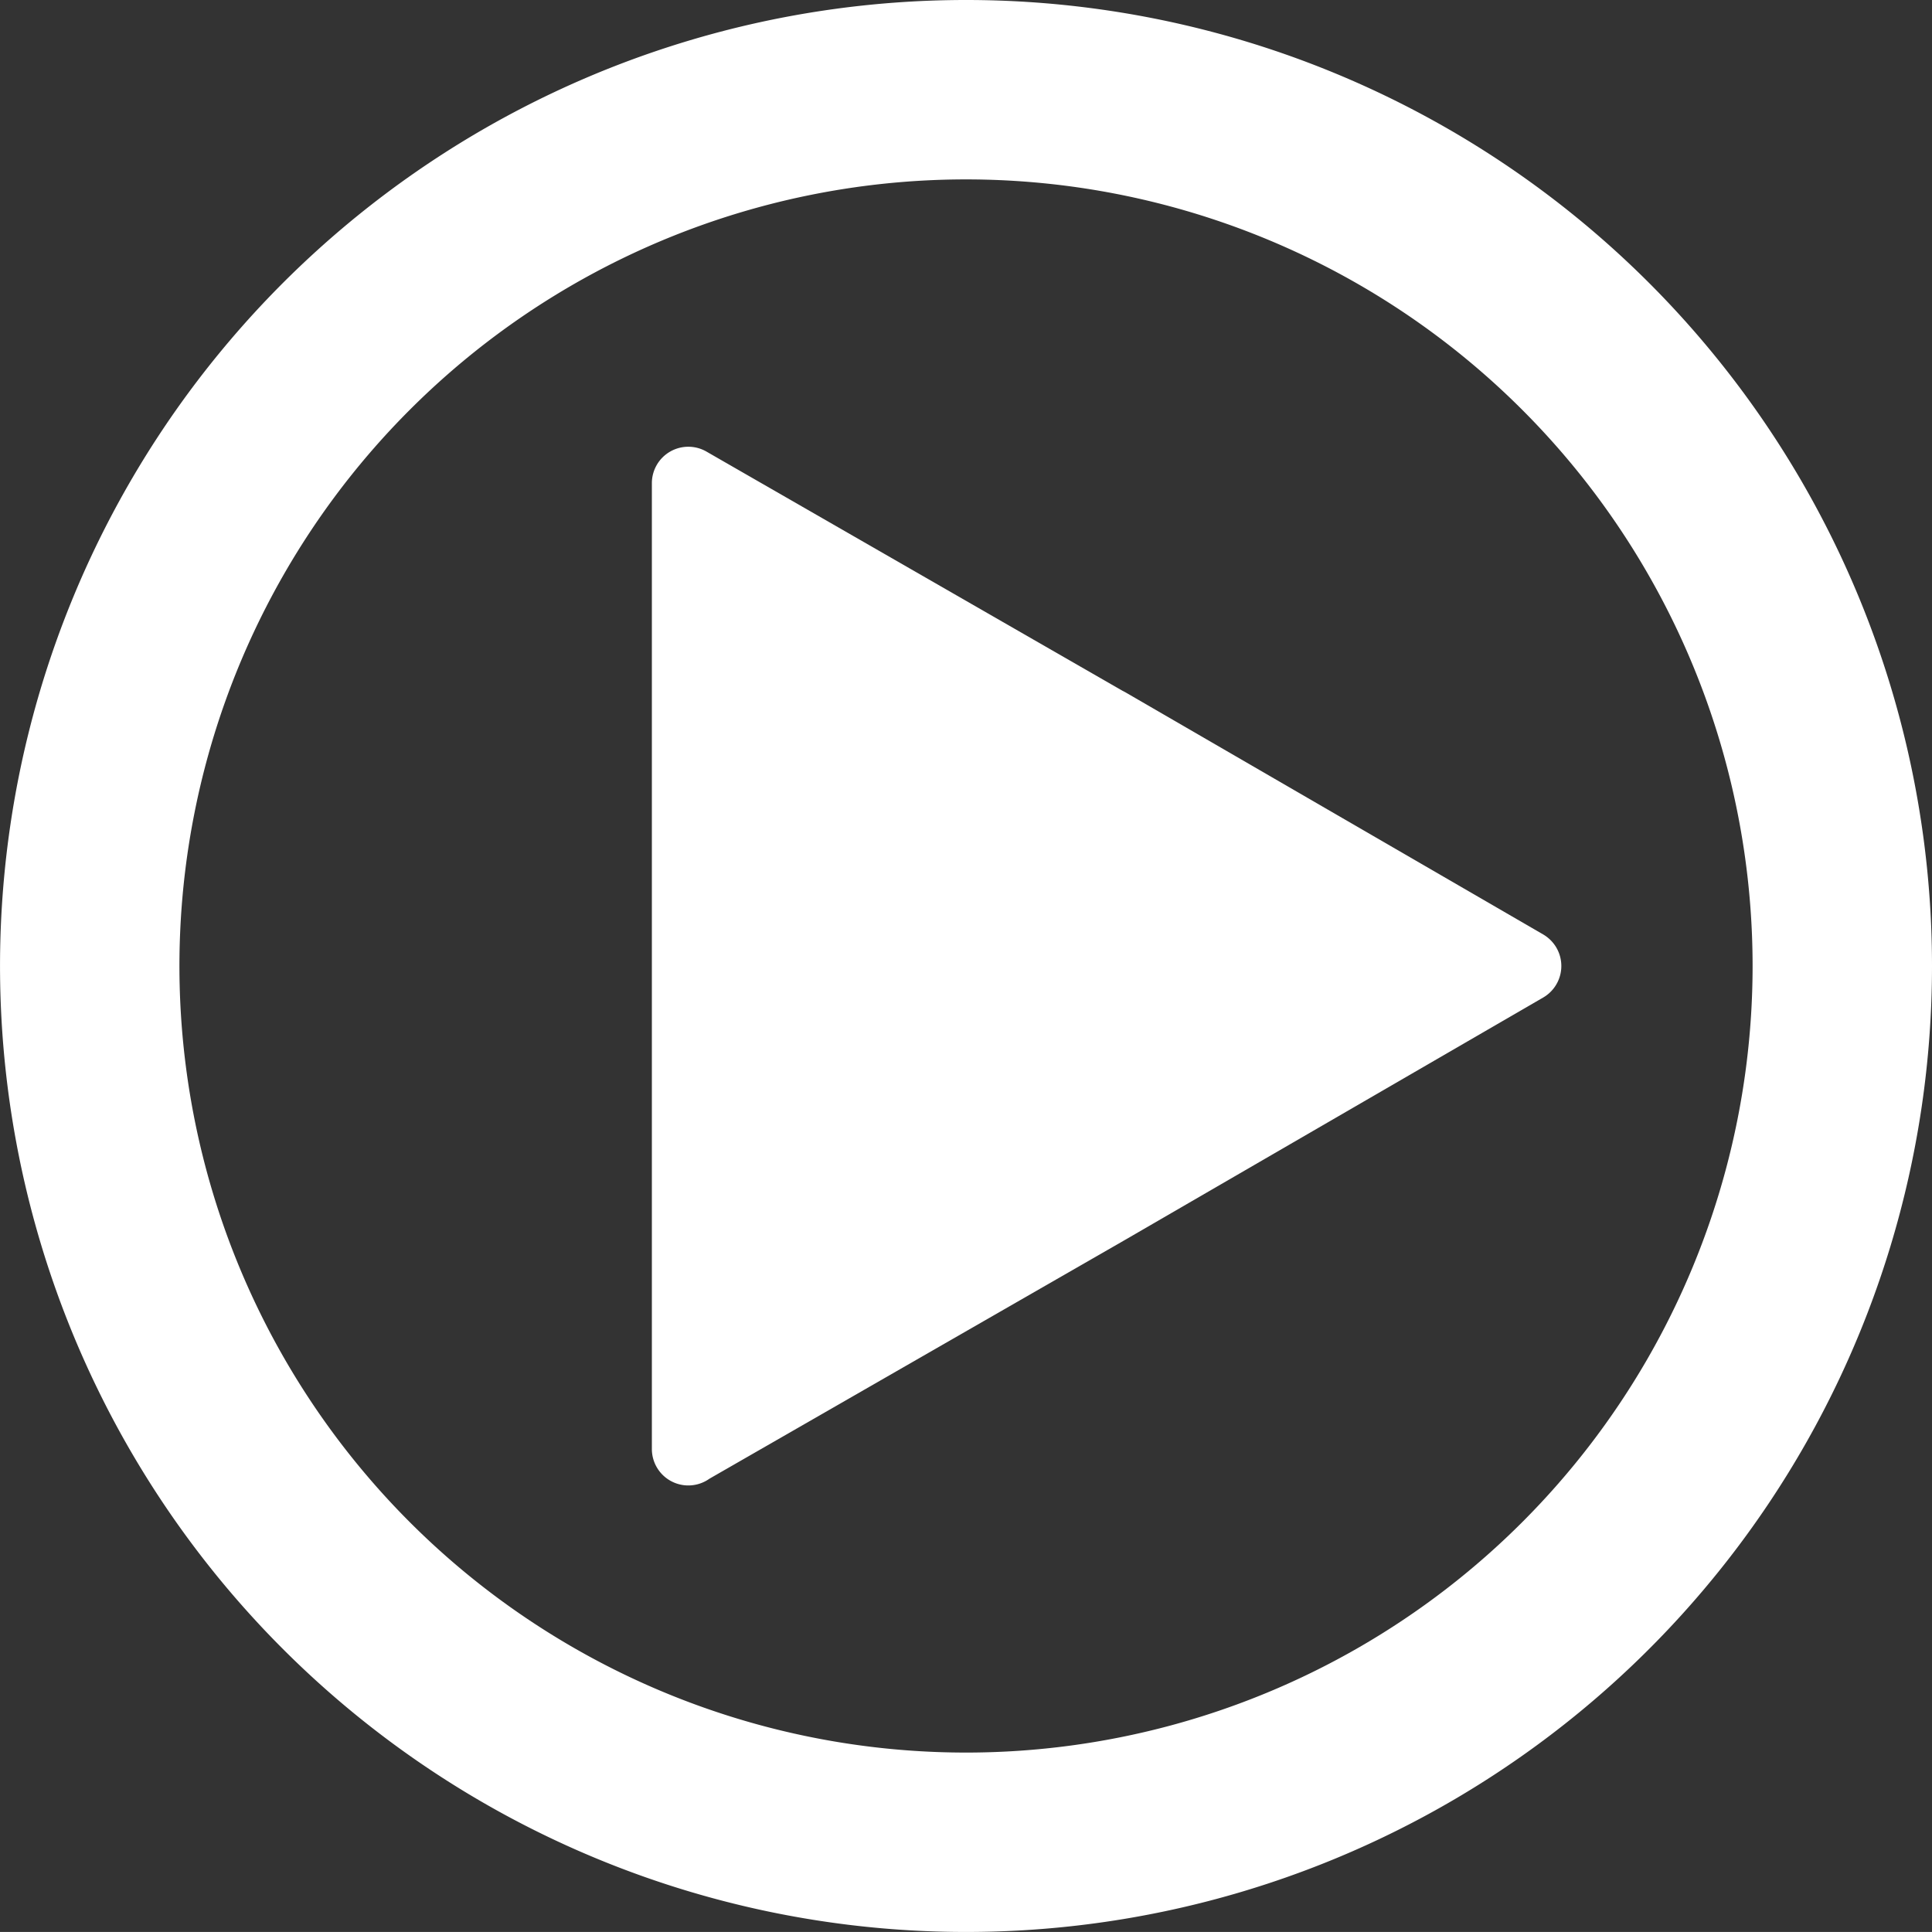
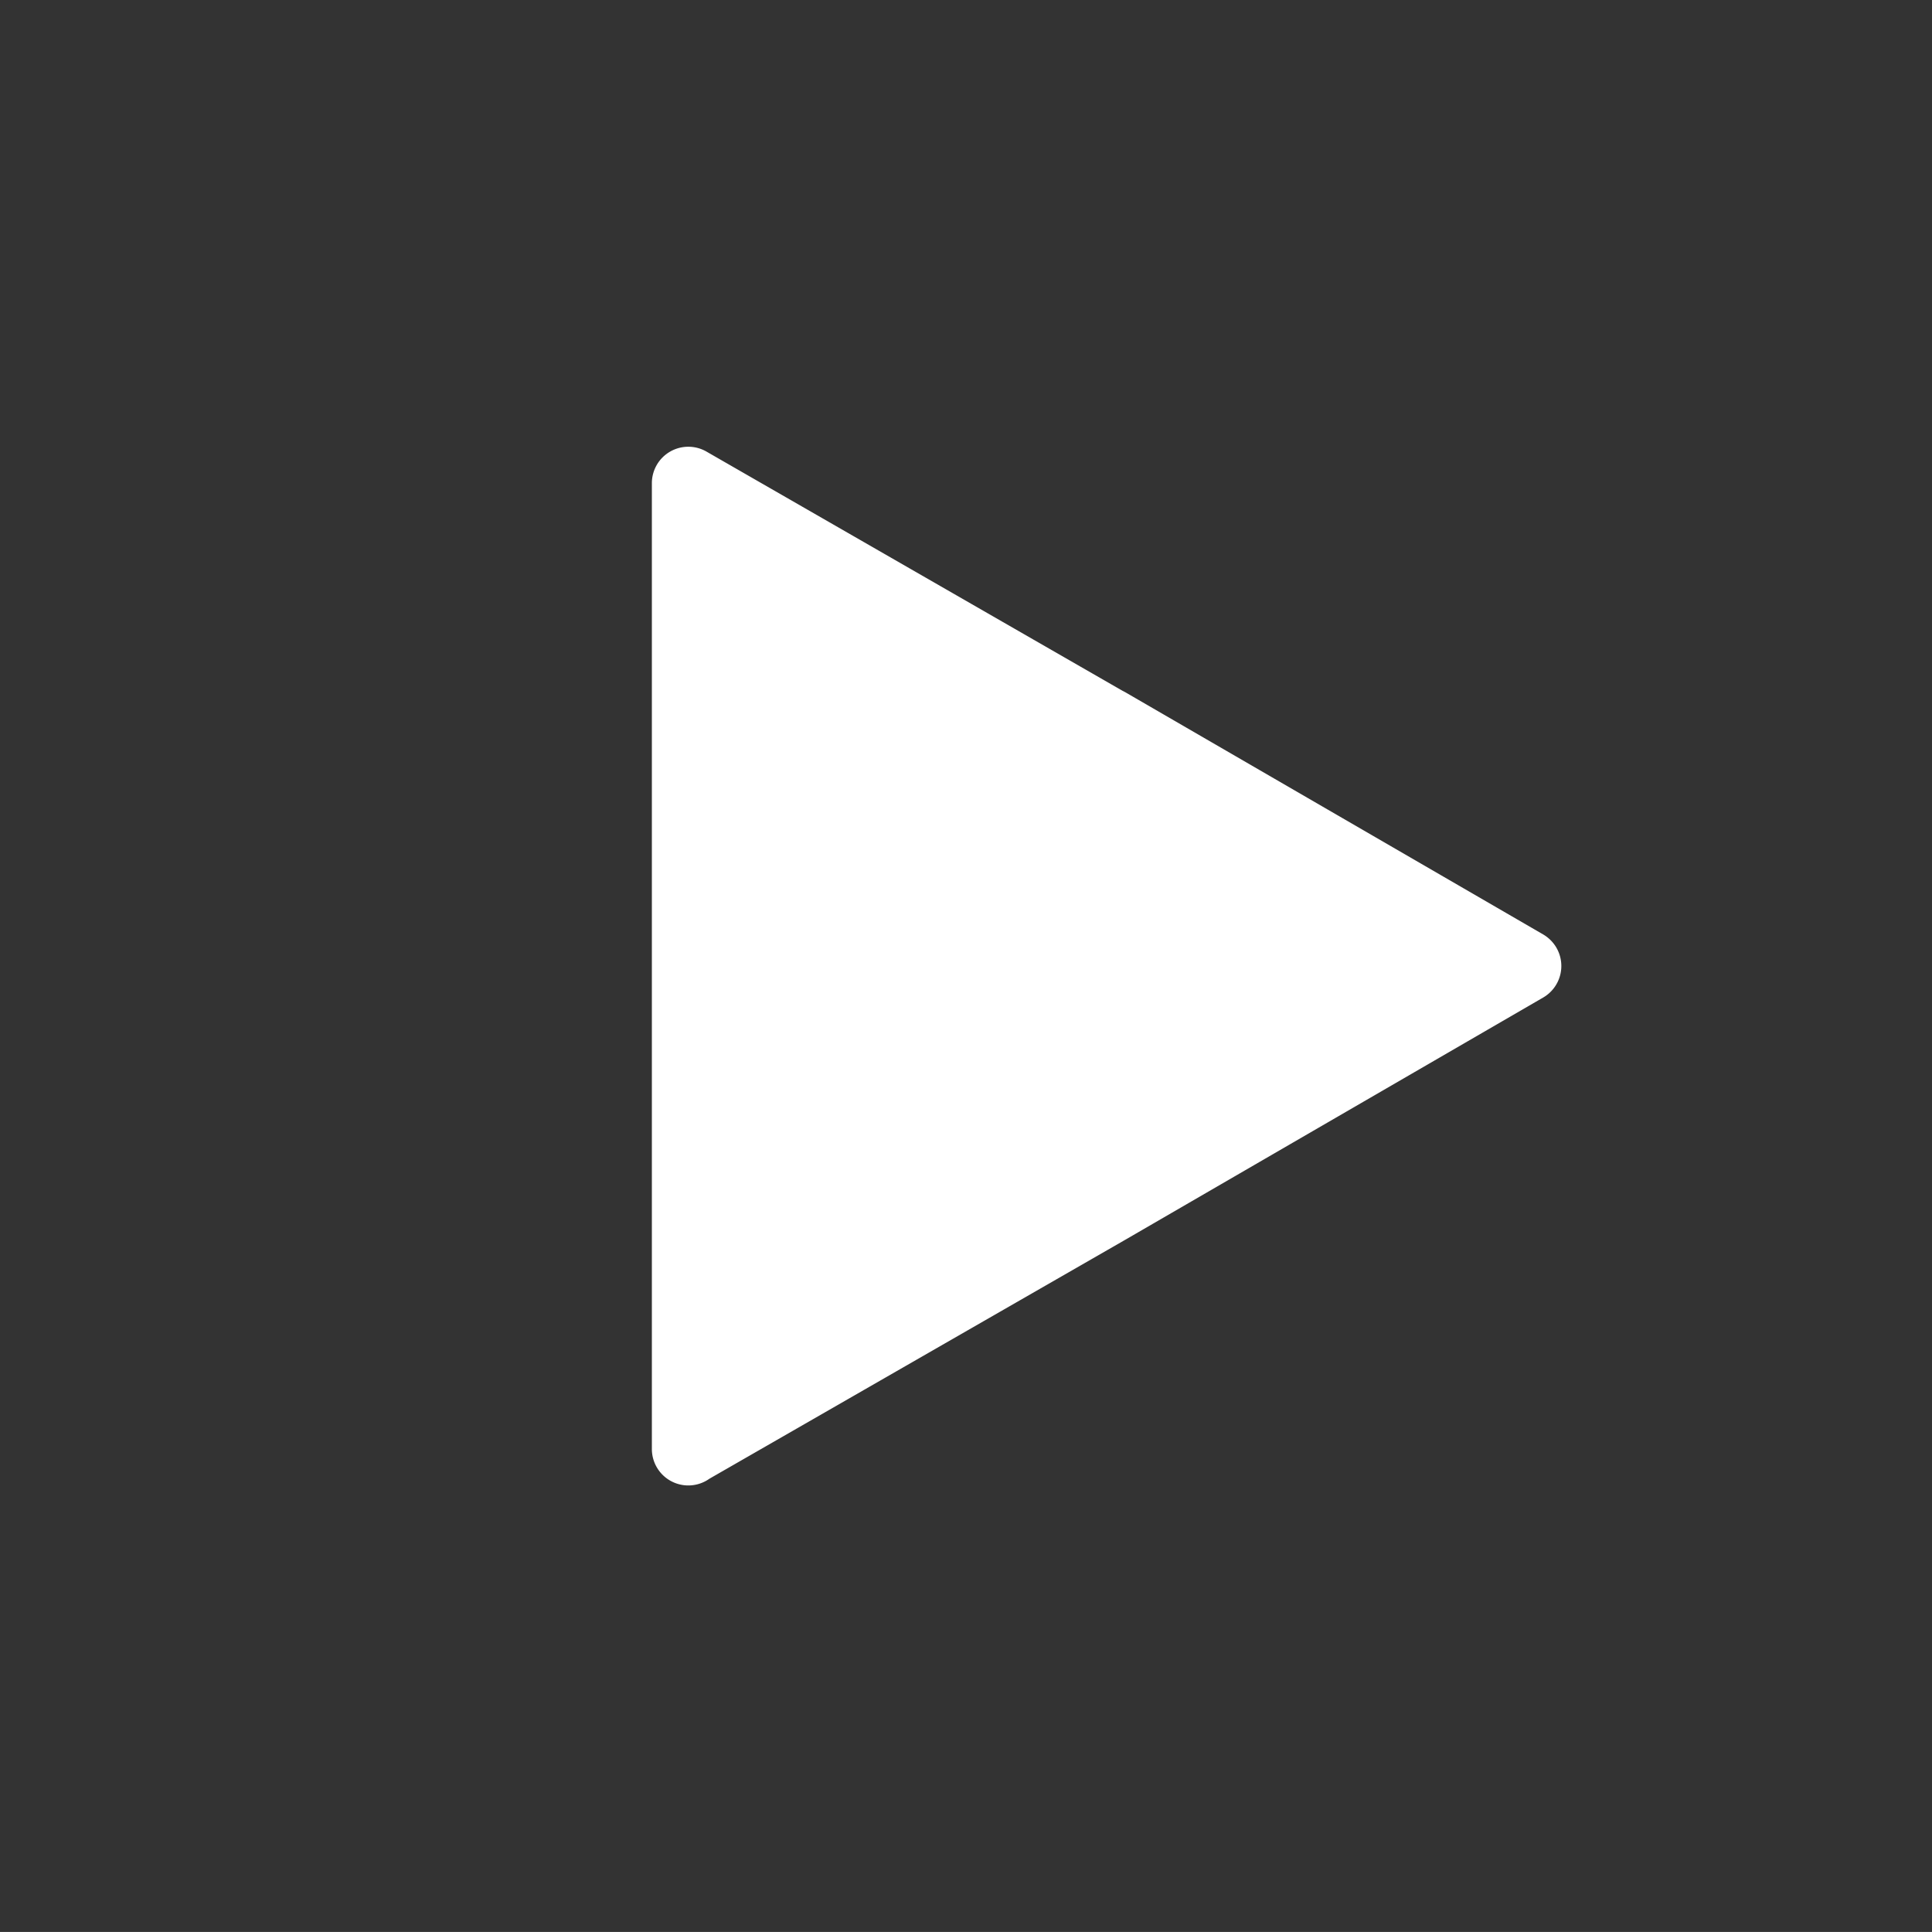
<svg xmlns="http://www.w3.org/2000/svg" width="65.787" height="65.786" viewBox="0 0 65.787 65.786">
  <rect x="0" y="0" width="65.787" height="65.786" fill="#333333" stroke="none" />
  <defs>
    <style>.a{fill:#fff;}</style>
  </defs>
  <g transform="translate(-1289.55 -1527.71)">
    <path class="a" d="M1342.55,1559.984a1.258,1.258,0,0,0-.458-.458l-14.243-8.255-.072-.036-14.171-8.148a1.241,1.241,0,0,0-1.859,1.077v32.886a1.241,1.241,0,0,0,1.96,1.012l14.142-8.126,14.243-8.256A1.242,1.242,0,0,0,1342.55,1559.984Z" />
-     <path class="a" d="M1322.443,1527.71a32.893,32.893,0,1,0,32.894,32.893A32.893,32.893,0,0,0,1322.443,1527.71Zm0,59.677a26.784,26.784,0,1,1,26.785-26.784A26.784,26.784,0,0,1,1322.443,1587.387Z" />
  </g>
</svg>